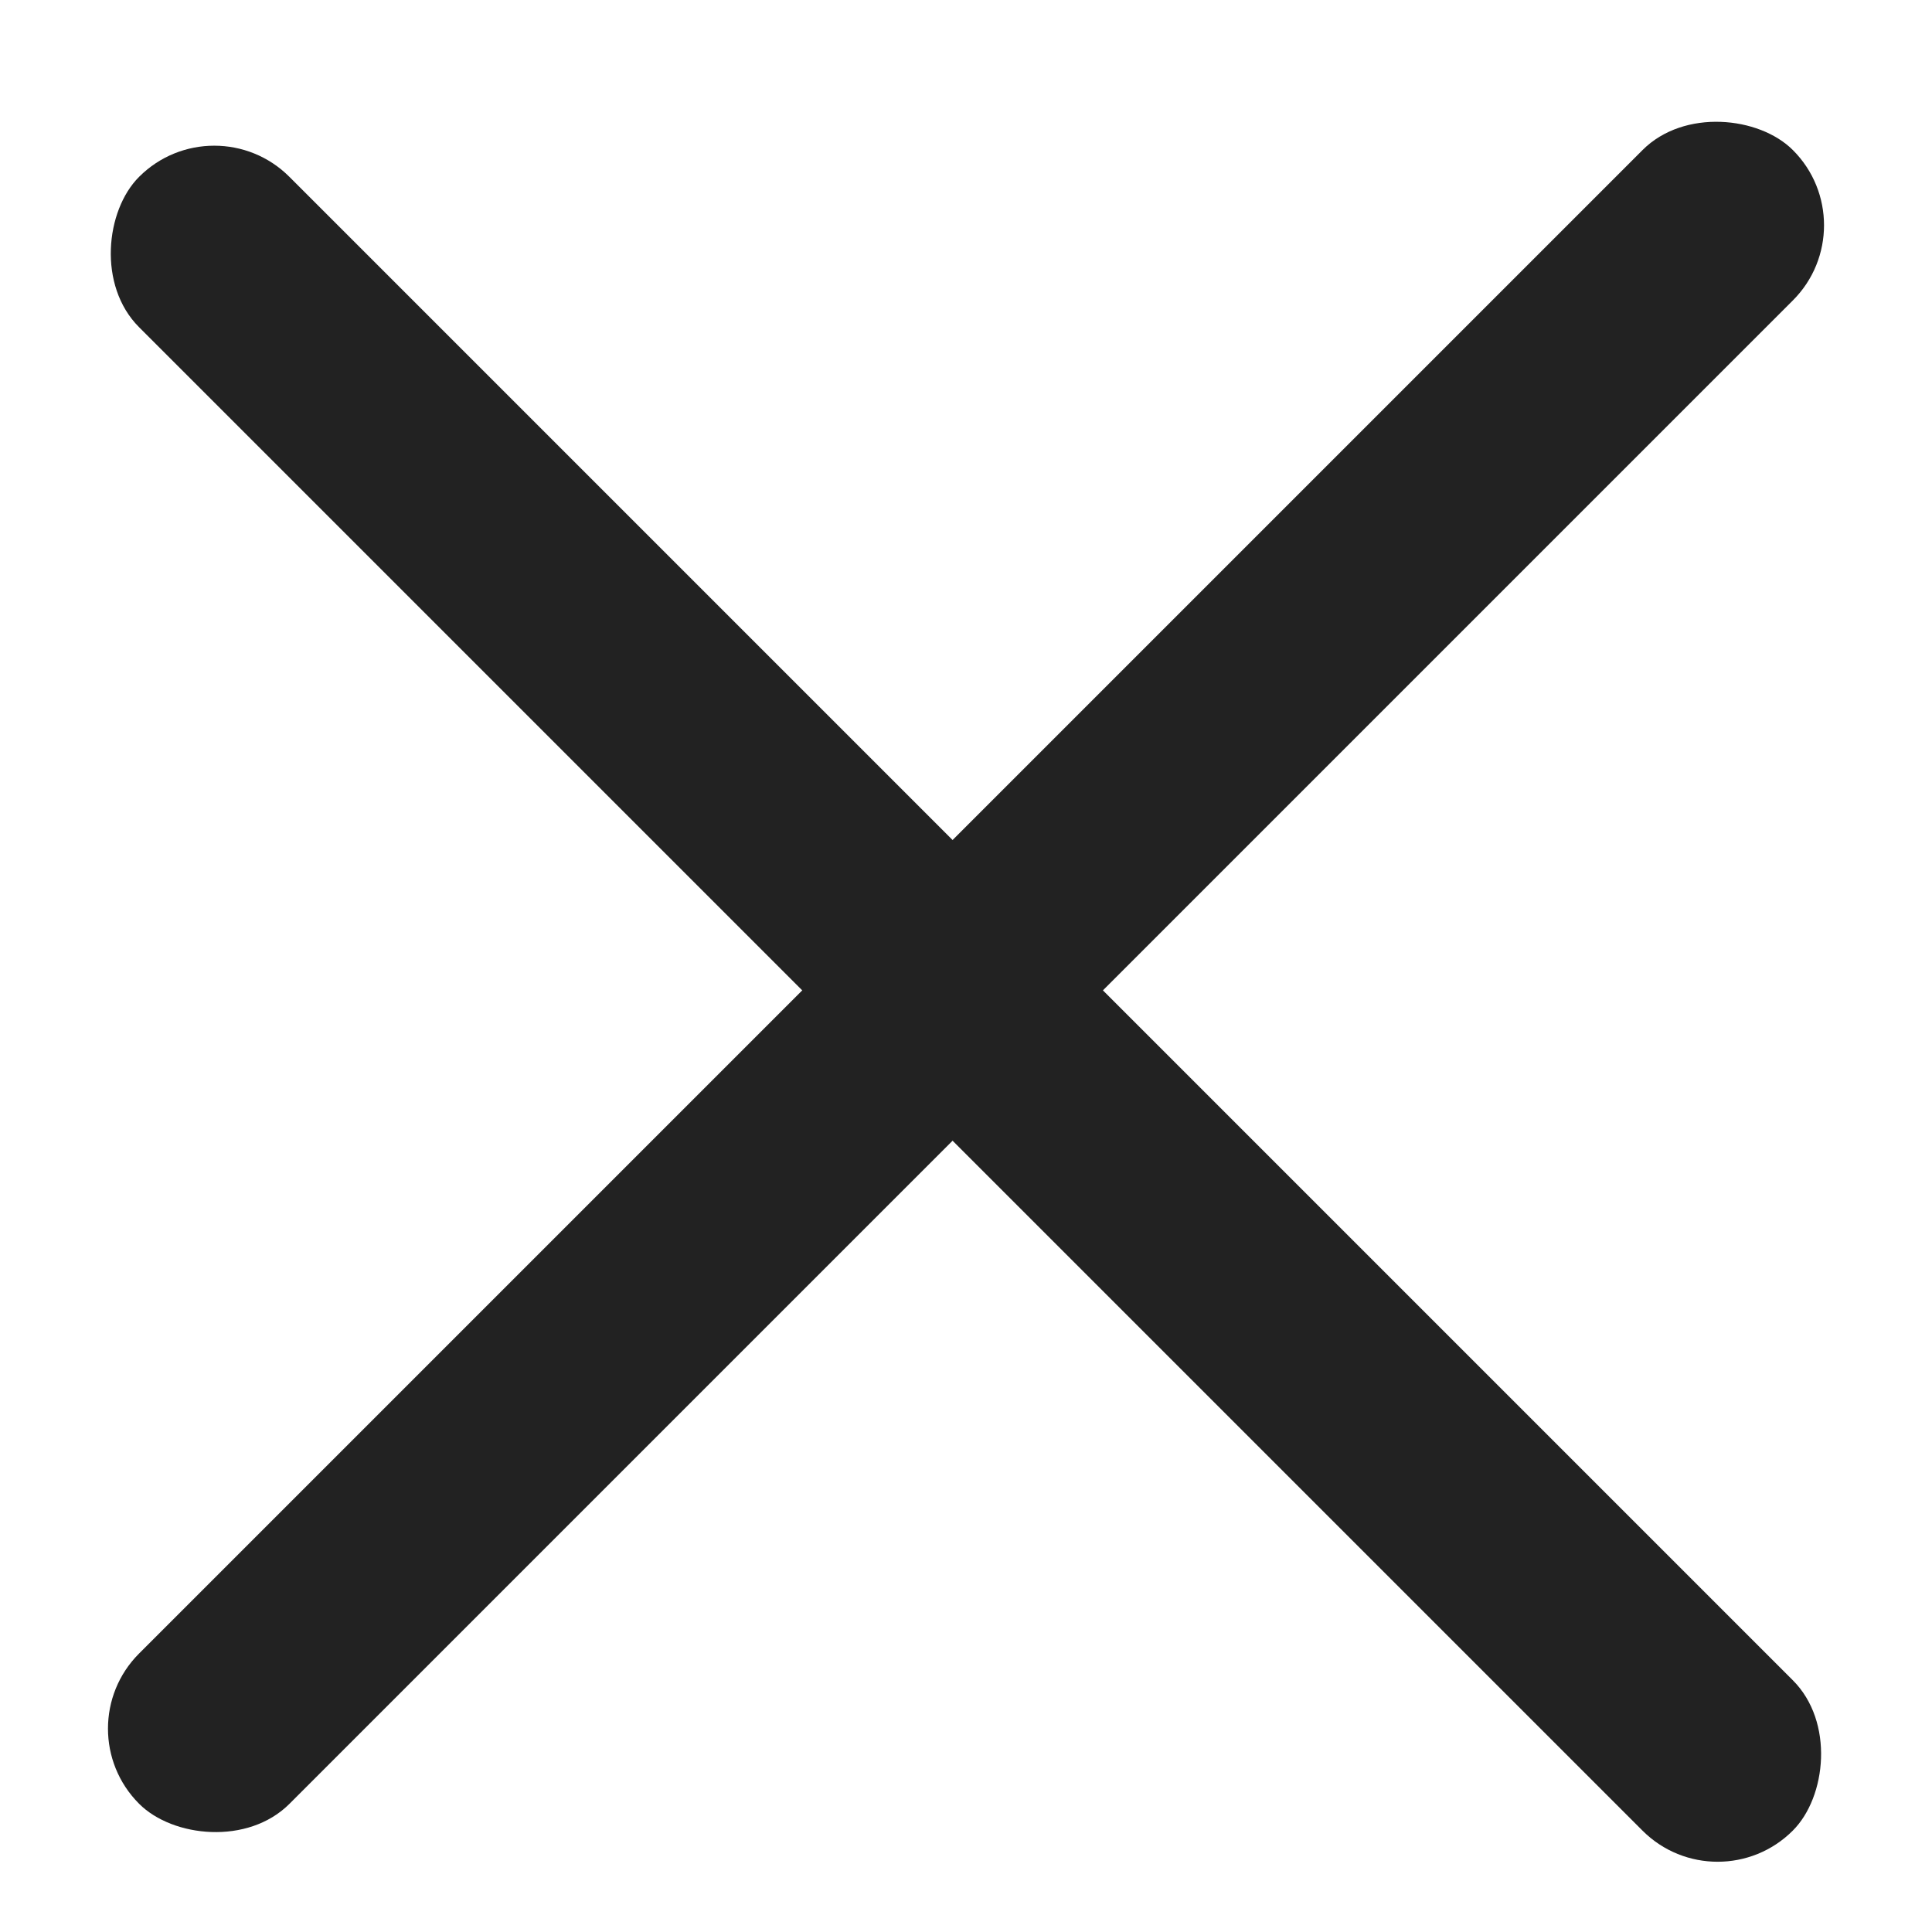
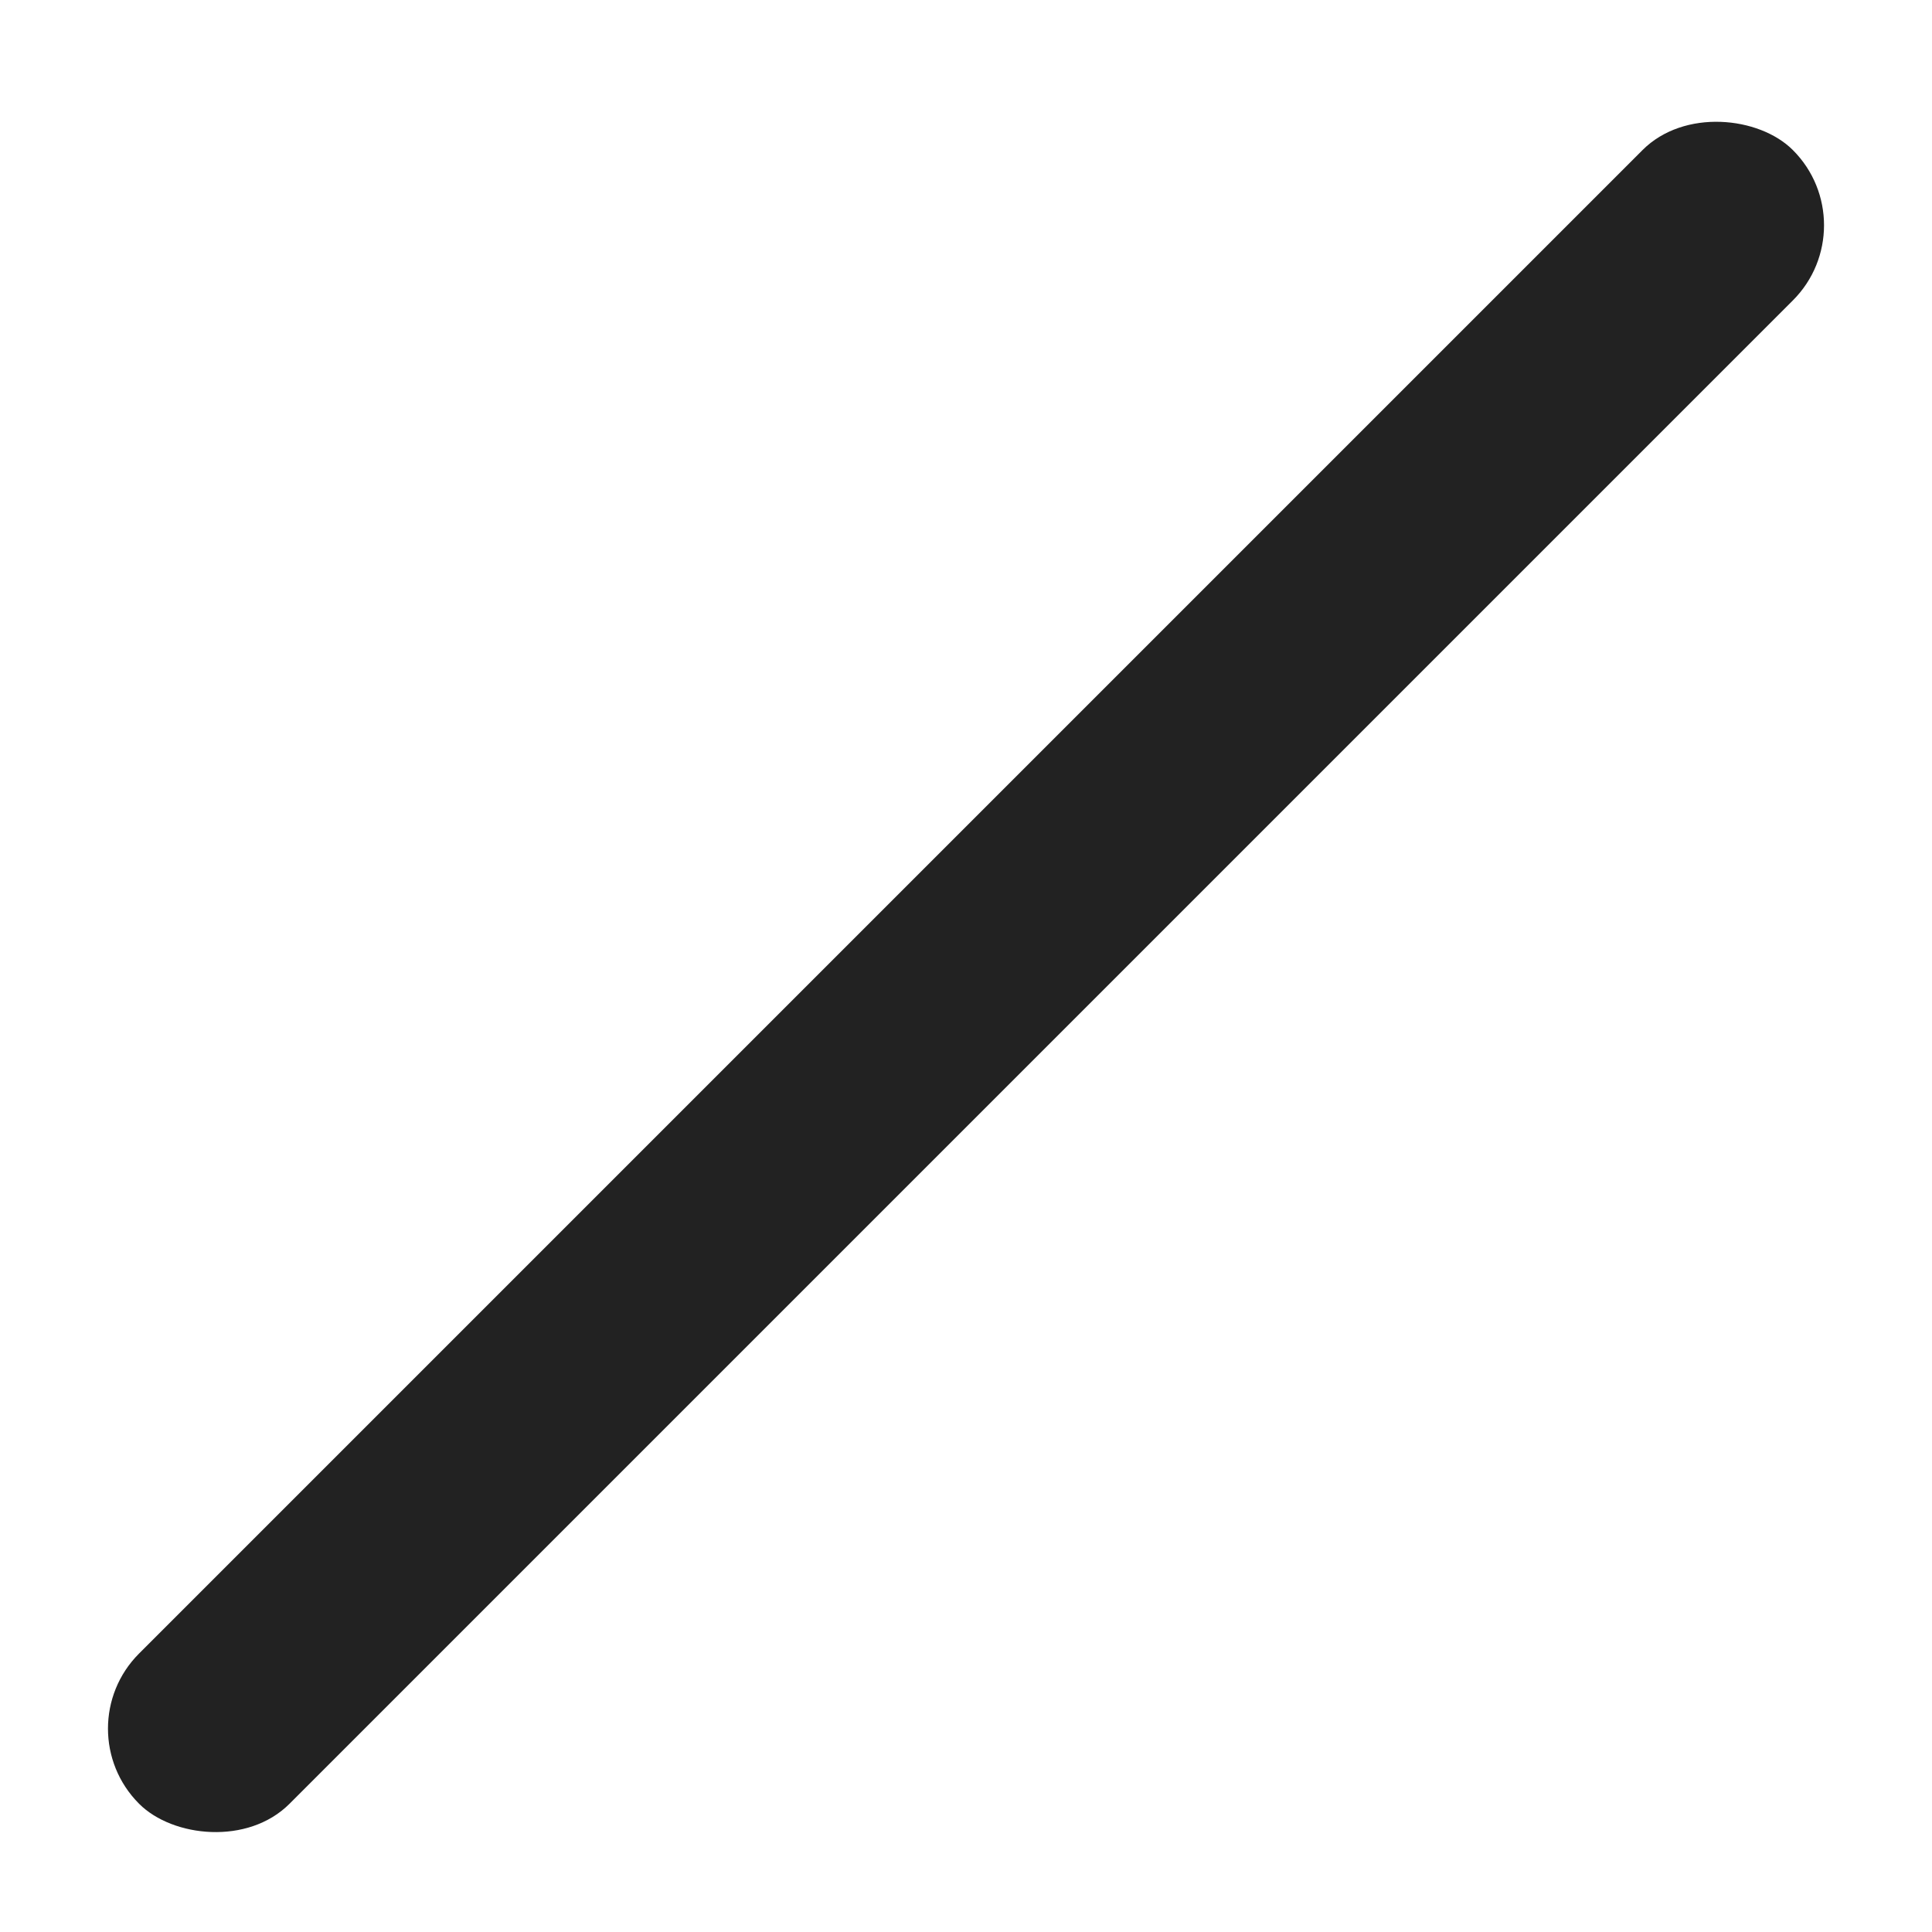
<svg xmlns="http://www.w3.org/2000/svg" width="19" height="19" viewBox="0 0 19 19" fill="none">
-   <rect x="2.107" y="1" width="23" height="2.091" rx="1.045" transform="rotate(45 2.107 1)" fill="#222222" />
  <rect x="0.629" y="17" width="23" height="2.091" rx="1.045" transform="rotate(-45 0.629 17)" fill="#222222" />
</svg>